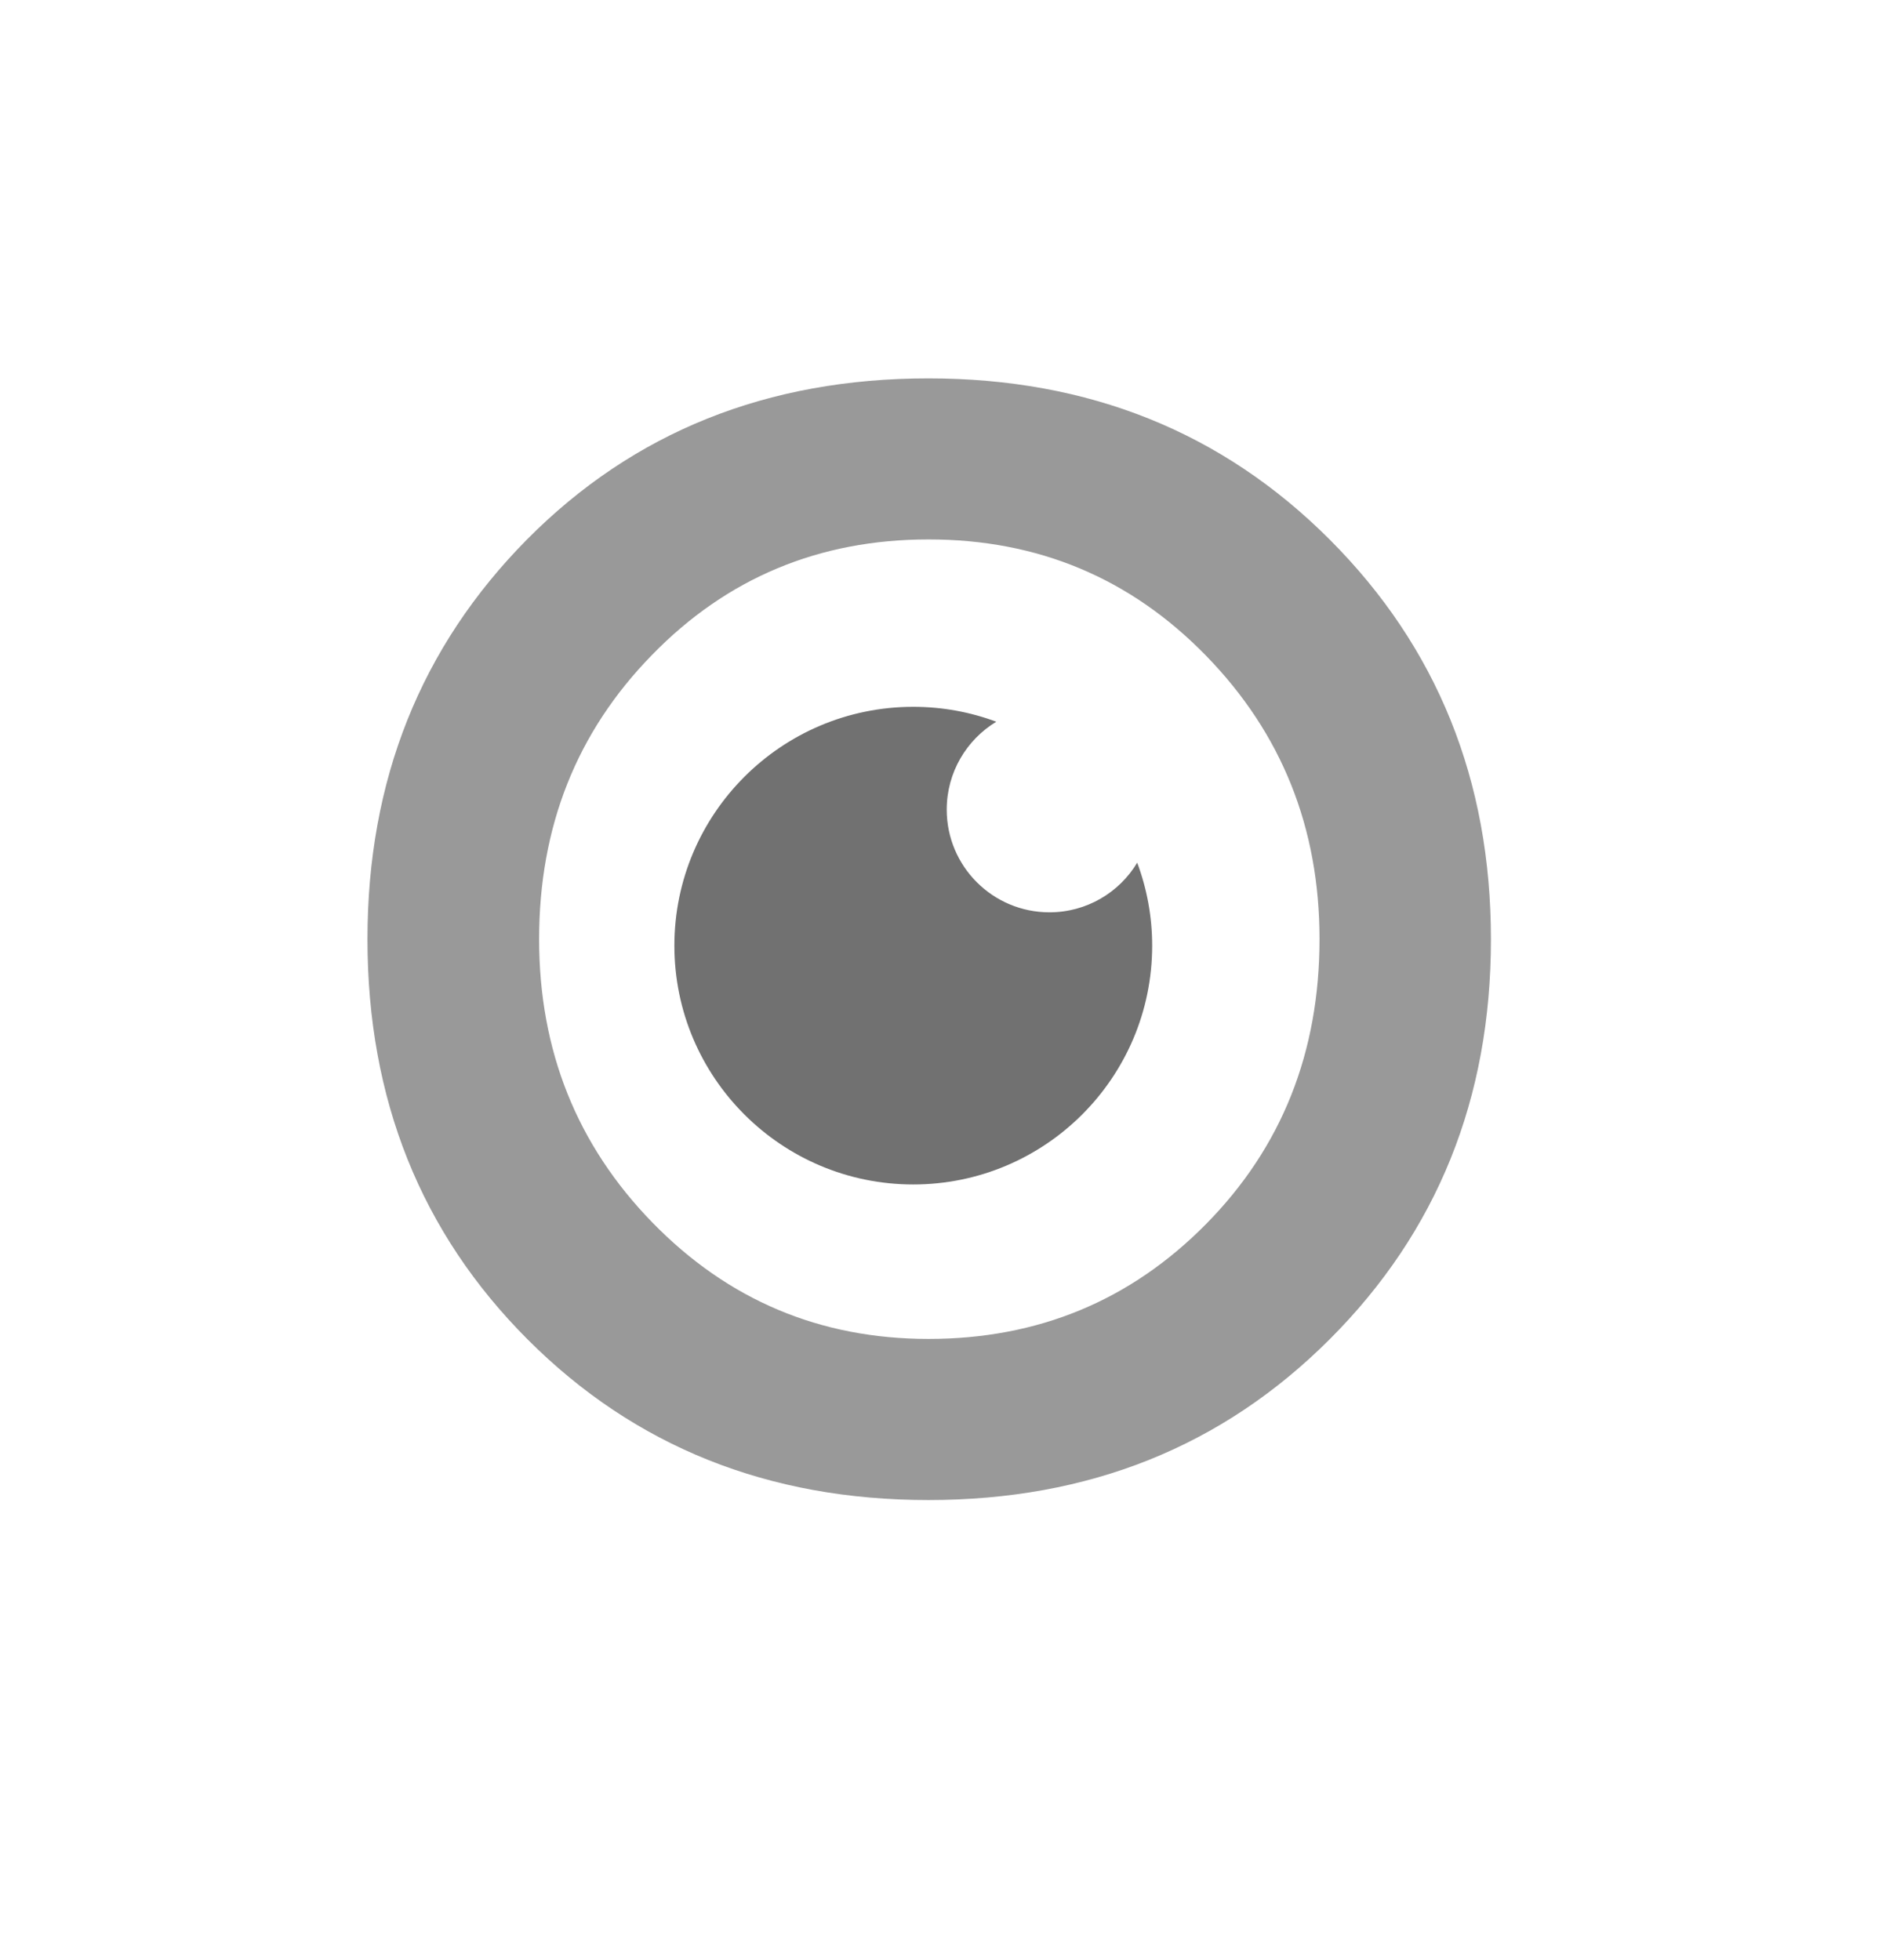
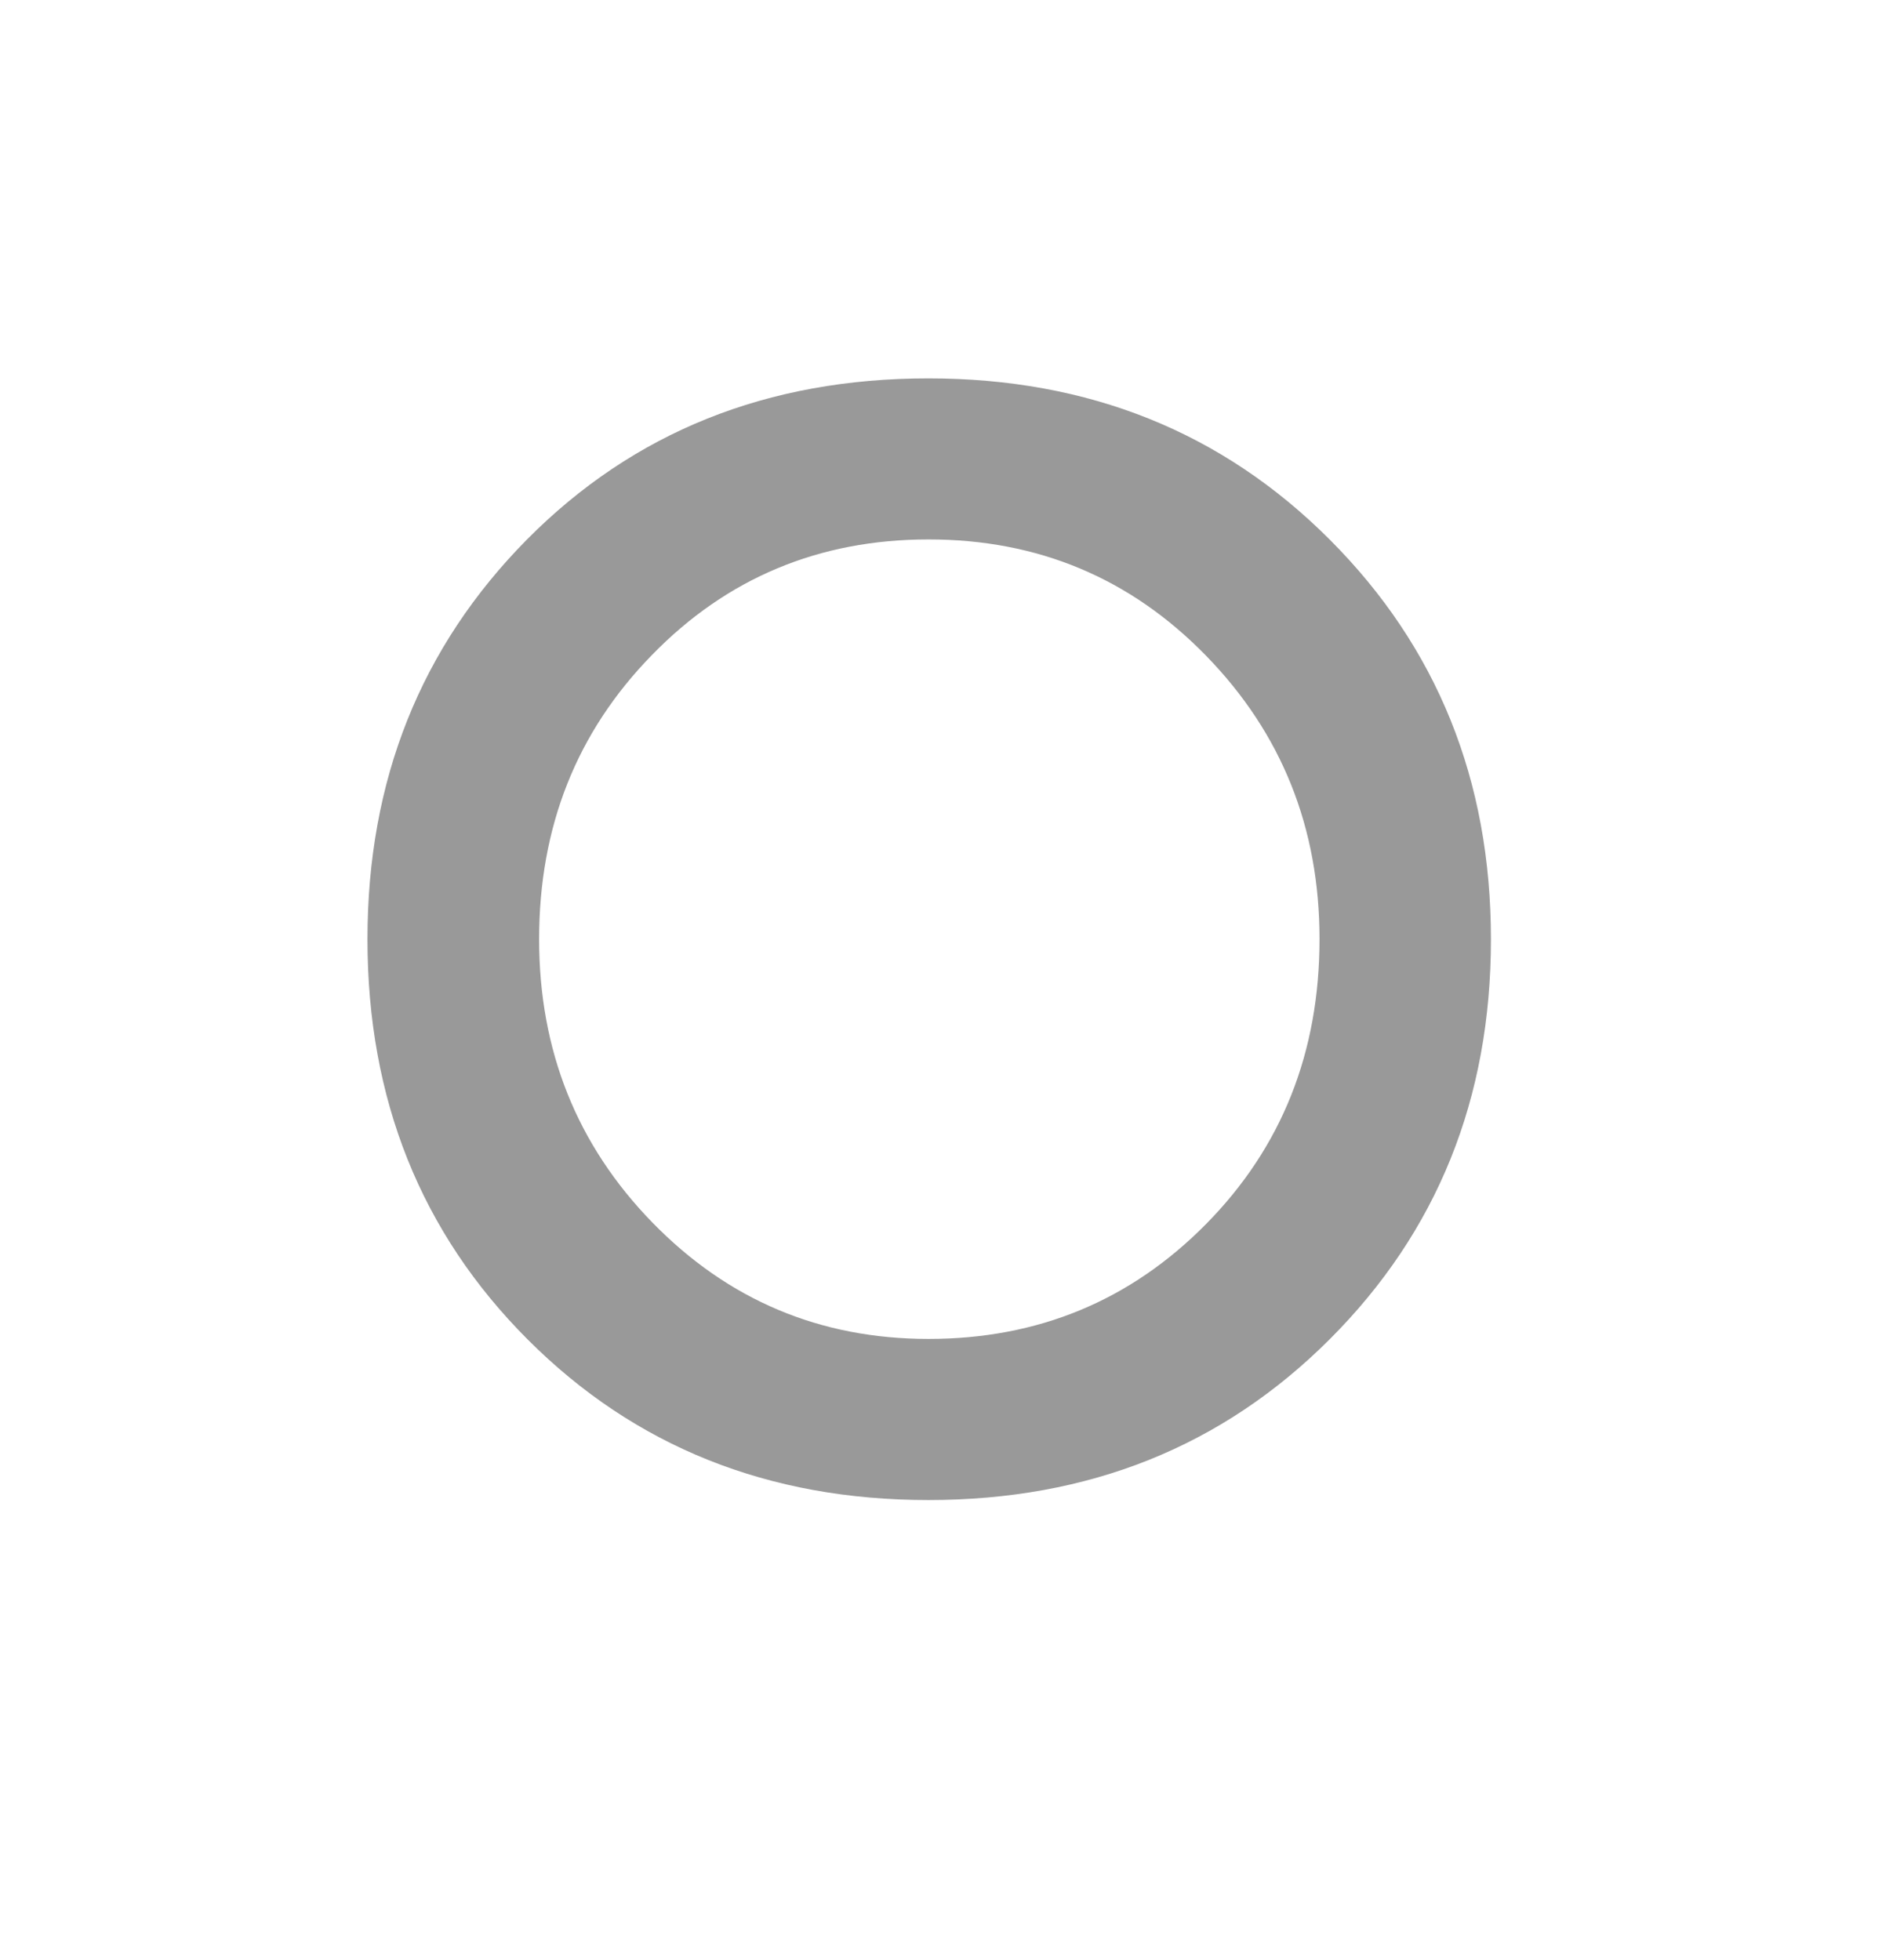
<svg xmlns="http://www.w3.org/2000/svg" width="24" height="25" viewBox="0 0 24 25" fill="none">
  <path d="M11.839 4.826C13.883 4.826 15.588 5.511 16.957 6.882C18.326 8.253 19.013 9.951 19.013 11.981C19.013 14.01 18.328 15.71 16.957 17.081C15.586 18.452 13.883 19.132 11.839 19.132C9.798 19.132 8.094 18.45 6.732 17.087C5.369 15.724 4.686 14.02 4.686 11.979C4.686 9.951 5.365 8.251 6.721 6.88C8.078 5.511 9.784 4.826 11.839 4.826ZM6.875 11.979C6.875 13.399 7.357 14.605 8.321 15.594C9.285 16.582 10.458 17.077 11.841 17.077C13.237 17.077 14.416 16.589 15.38 15.612C16.344 14.635 16.827 13.424 16.827 11.977C16.827 10.557 16.344 9.352 15.38 8.363C14.416 7.374 13.237 6.88 11.841 6.88C10.446 6.88 9.269 7.372 8.313 8.355C7.353 9.338 6.875 10.545 6.875 11.979Z" fill="#999999" />
-   <path fill-rule="evenodd" clip-rule="evenodd" d="M14.502 11.003C14.625 11.332 14.693 11.689 14.693 12.061C14.693 13.743 13.328 15.107 11.646 15.107C9.965 15.107 8.6 13.743 8.6 12.061C8.6 10.38 9.965 9.015 11.646 9.015C12.018 9.015 12.376 9.082 12.705 9.205C12.327 9.434 12.073 9.85 12.073 10.326C12.073 11.05 12.66 11.636 13.383 11.636C13.857 11.636 14.274 11.383 14.502 11.003Z" fill="#717171" />
</svg>